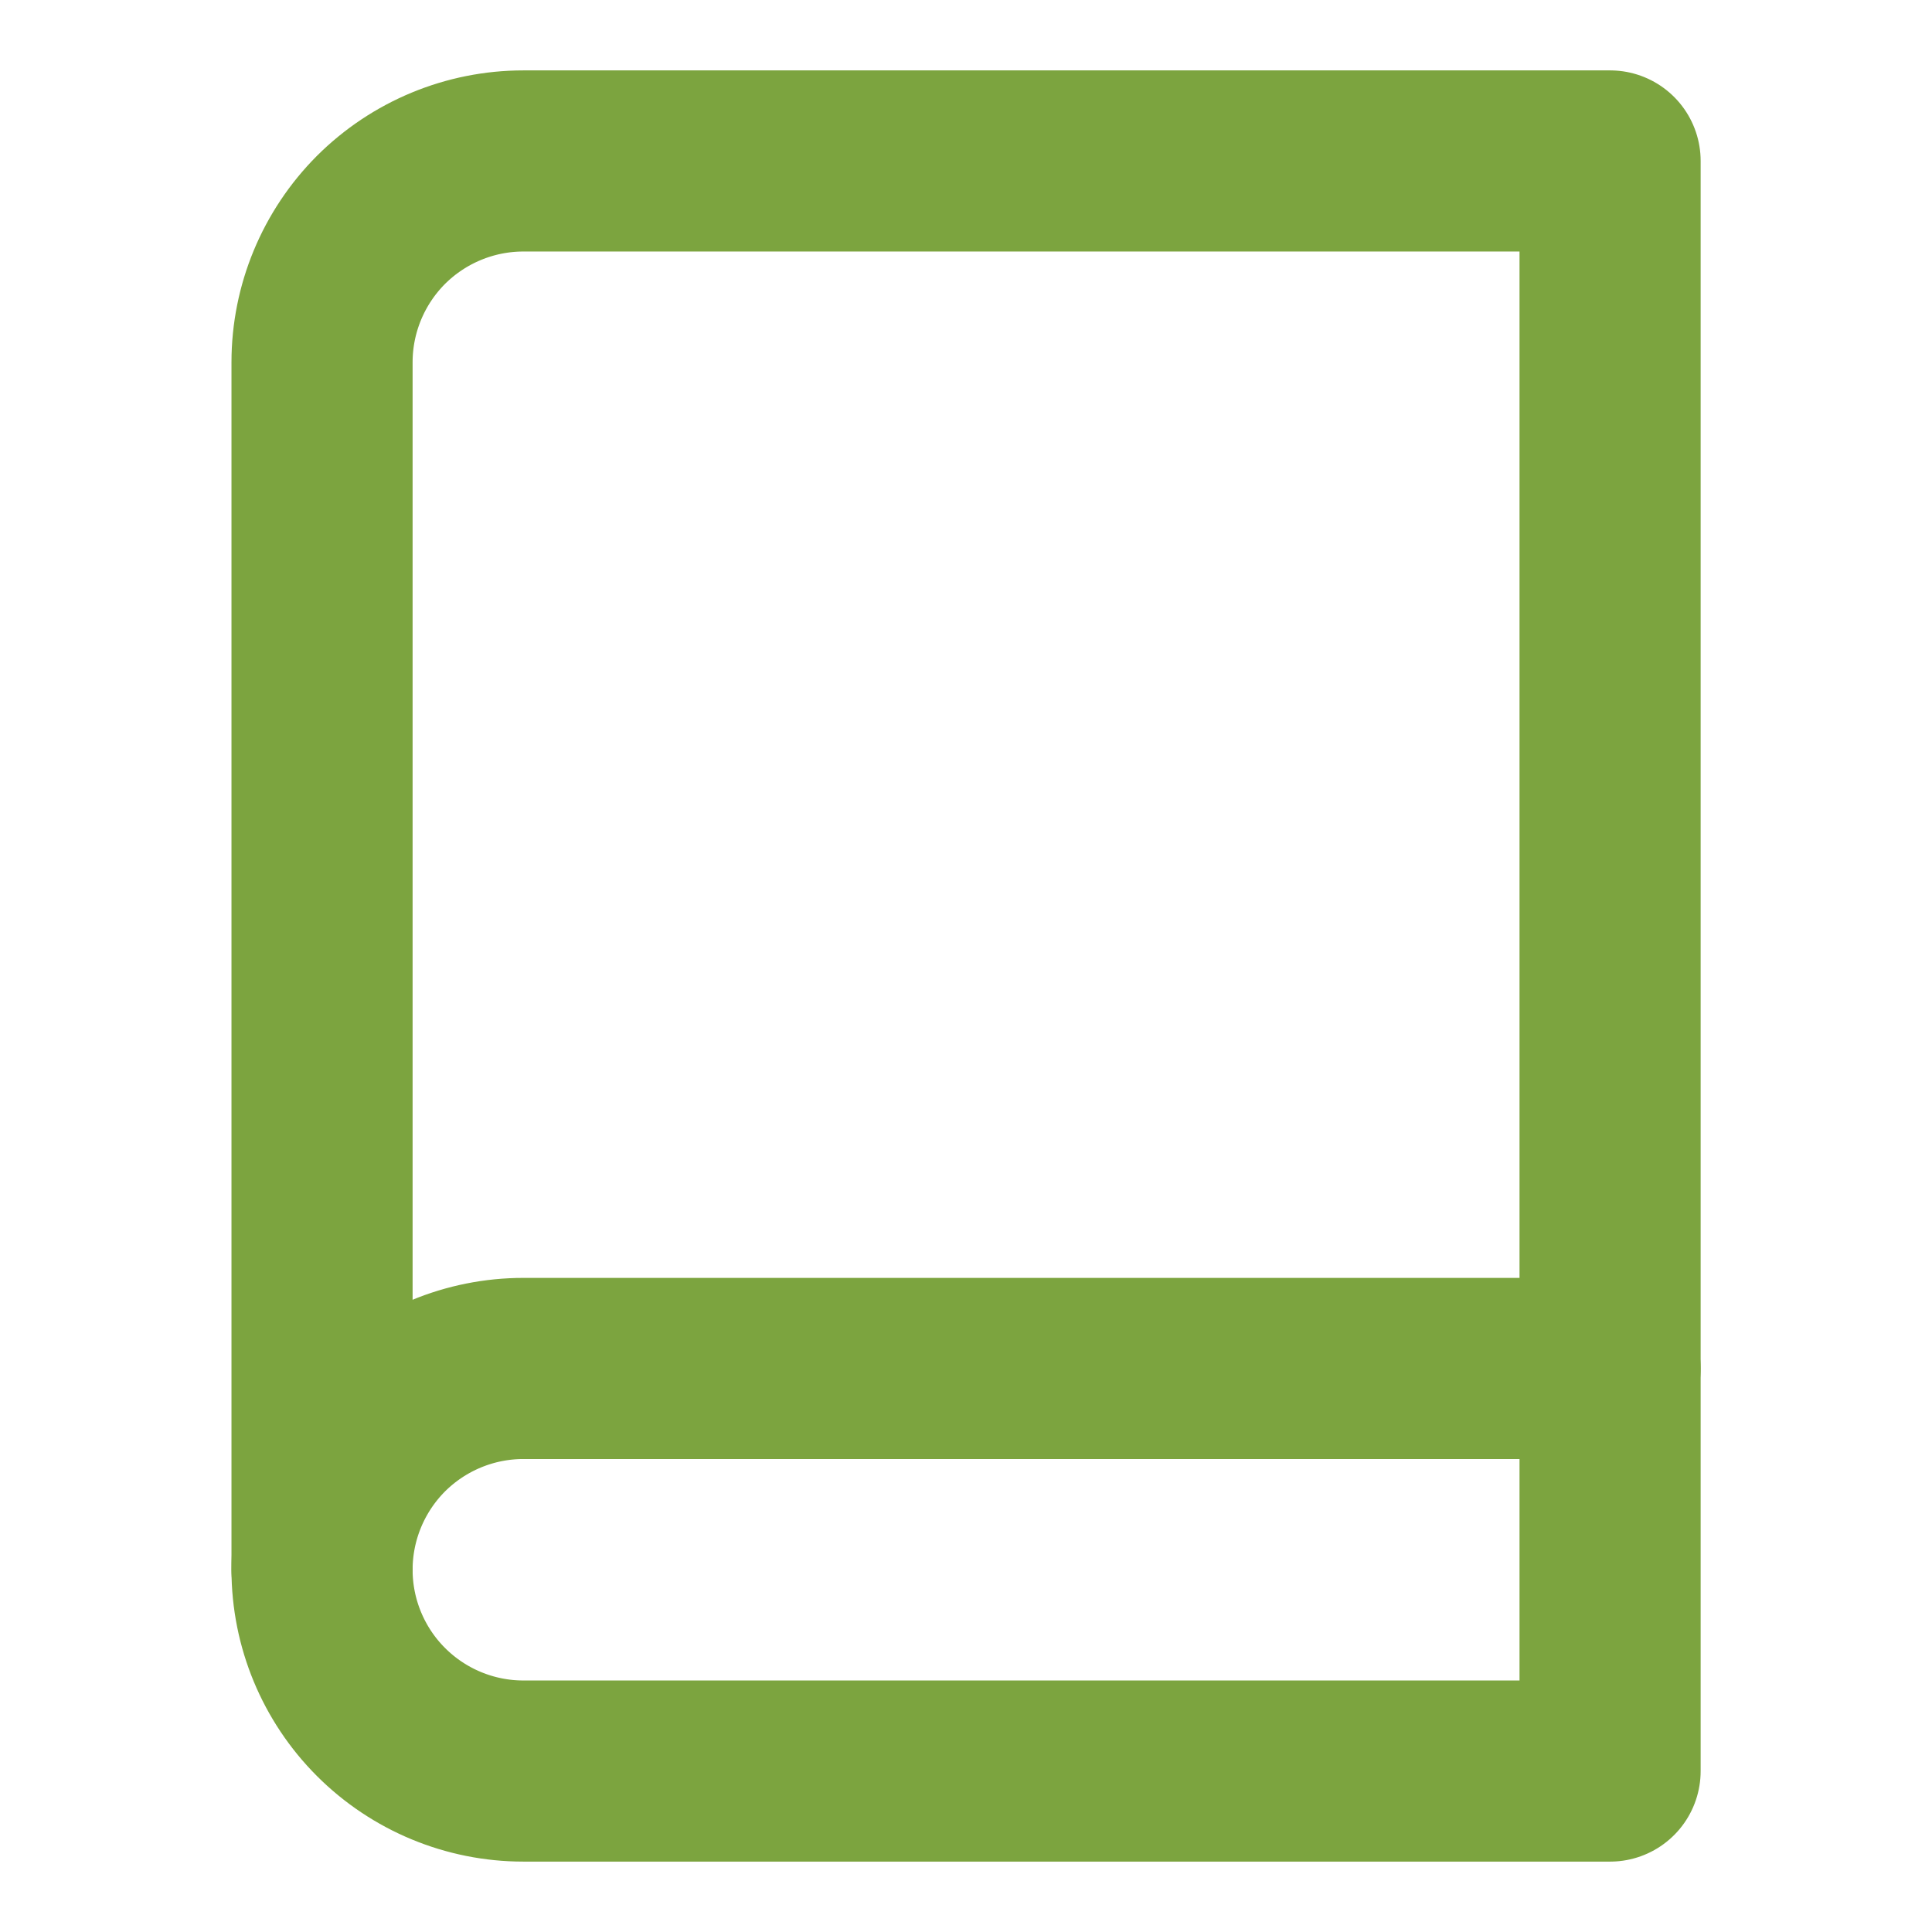
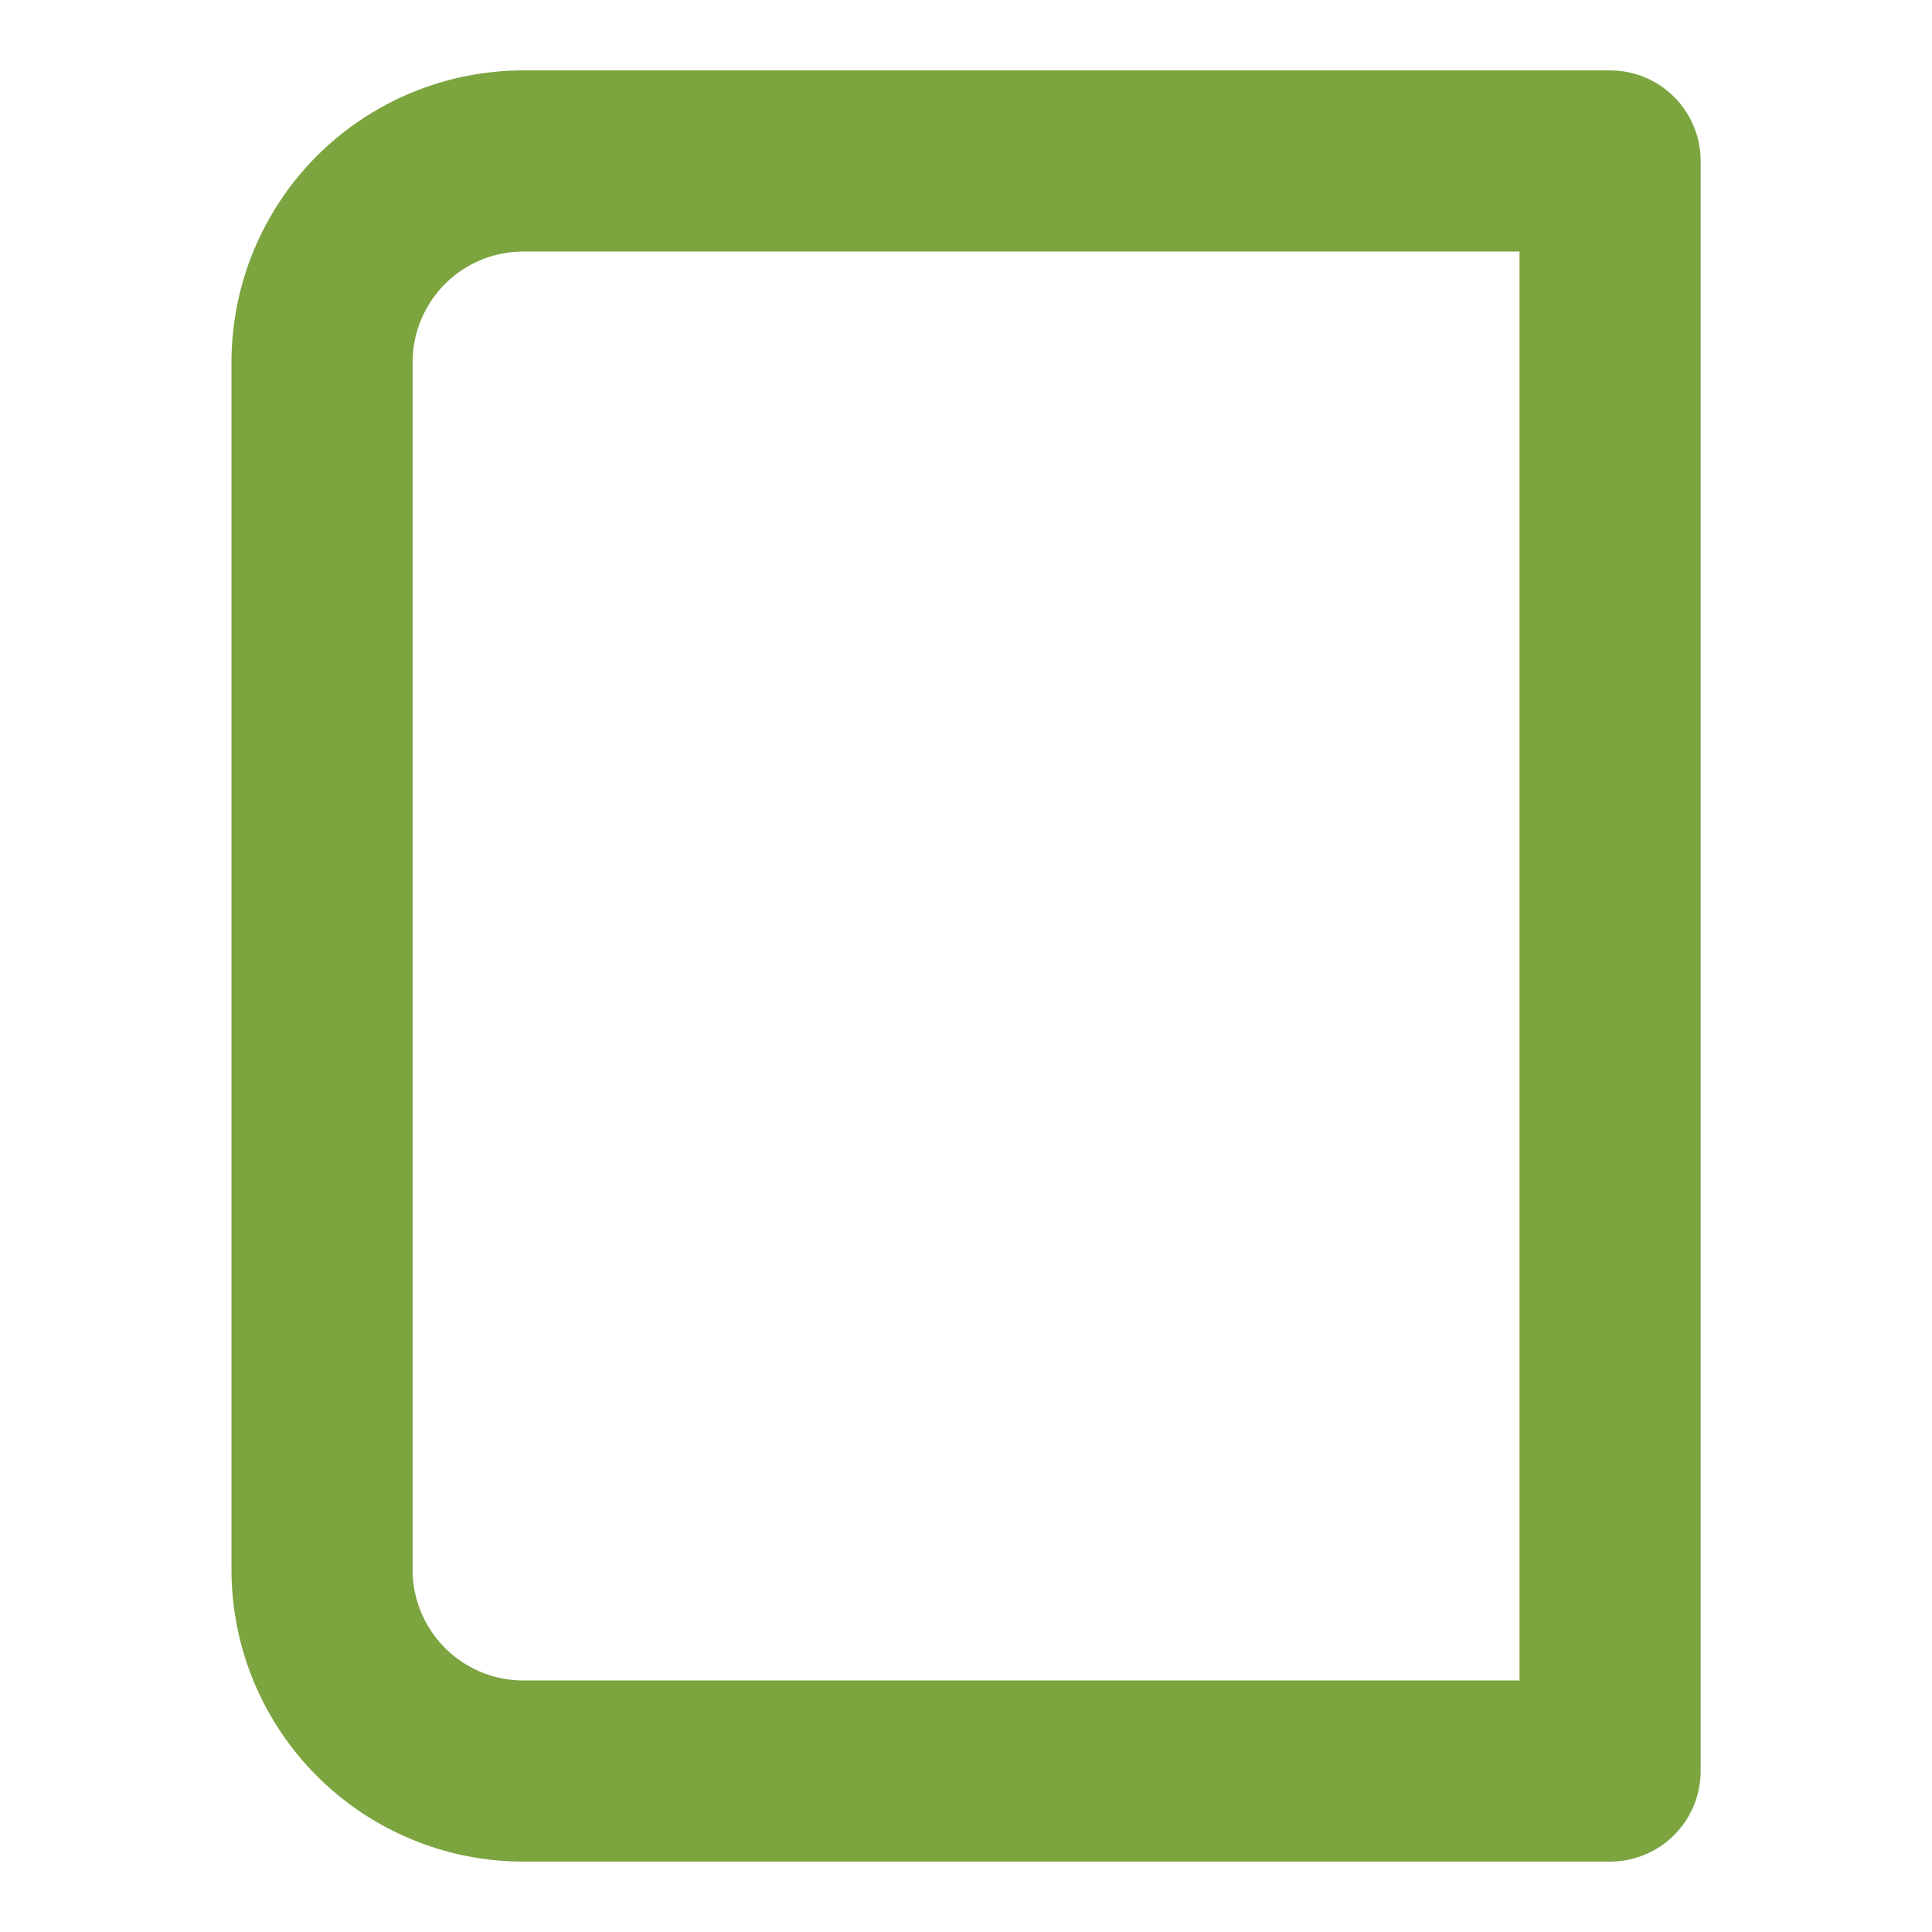
<svg xmlns="http://www.w3.org/2000/svg" width="16" height="16" viewBox="0 0 16 16" fill="none">
-   <path d="M2.667 13C2.667 12.558 2.843 12.134 3.155 11.821C3.468 11.509 3.892 11.333 4.334 11.333H13.334" stroke="#7CA43F" stroke-width="1.5" stroke-linecap="round" stroke-linejoin="round" />
  <path d="M4.334 1.333H13.334V14.667H4.334C3.892 14.667 3.468 14.491 3.155 14.178C2.843 13.866 2.667 13.442 2.667 13V3C2.667 2.558 2.843 2.134 3.155 1.821C3.468 1.509 3.892 1.333 4.334 1.333Z" stroke="#7CA43F" stroke-width="1.5" stroke-linecap="round" stroke-linejoin="round" />
</svg>